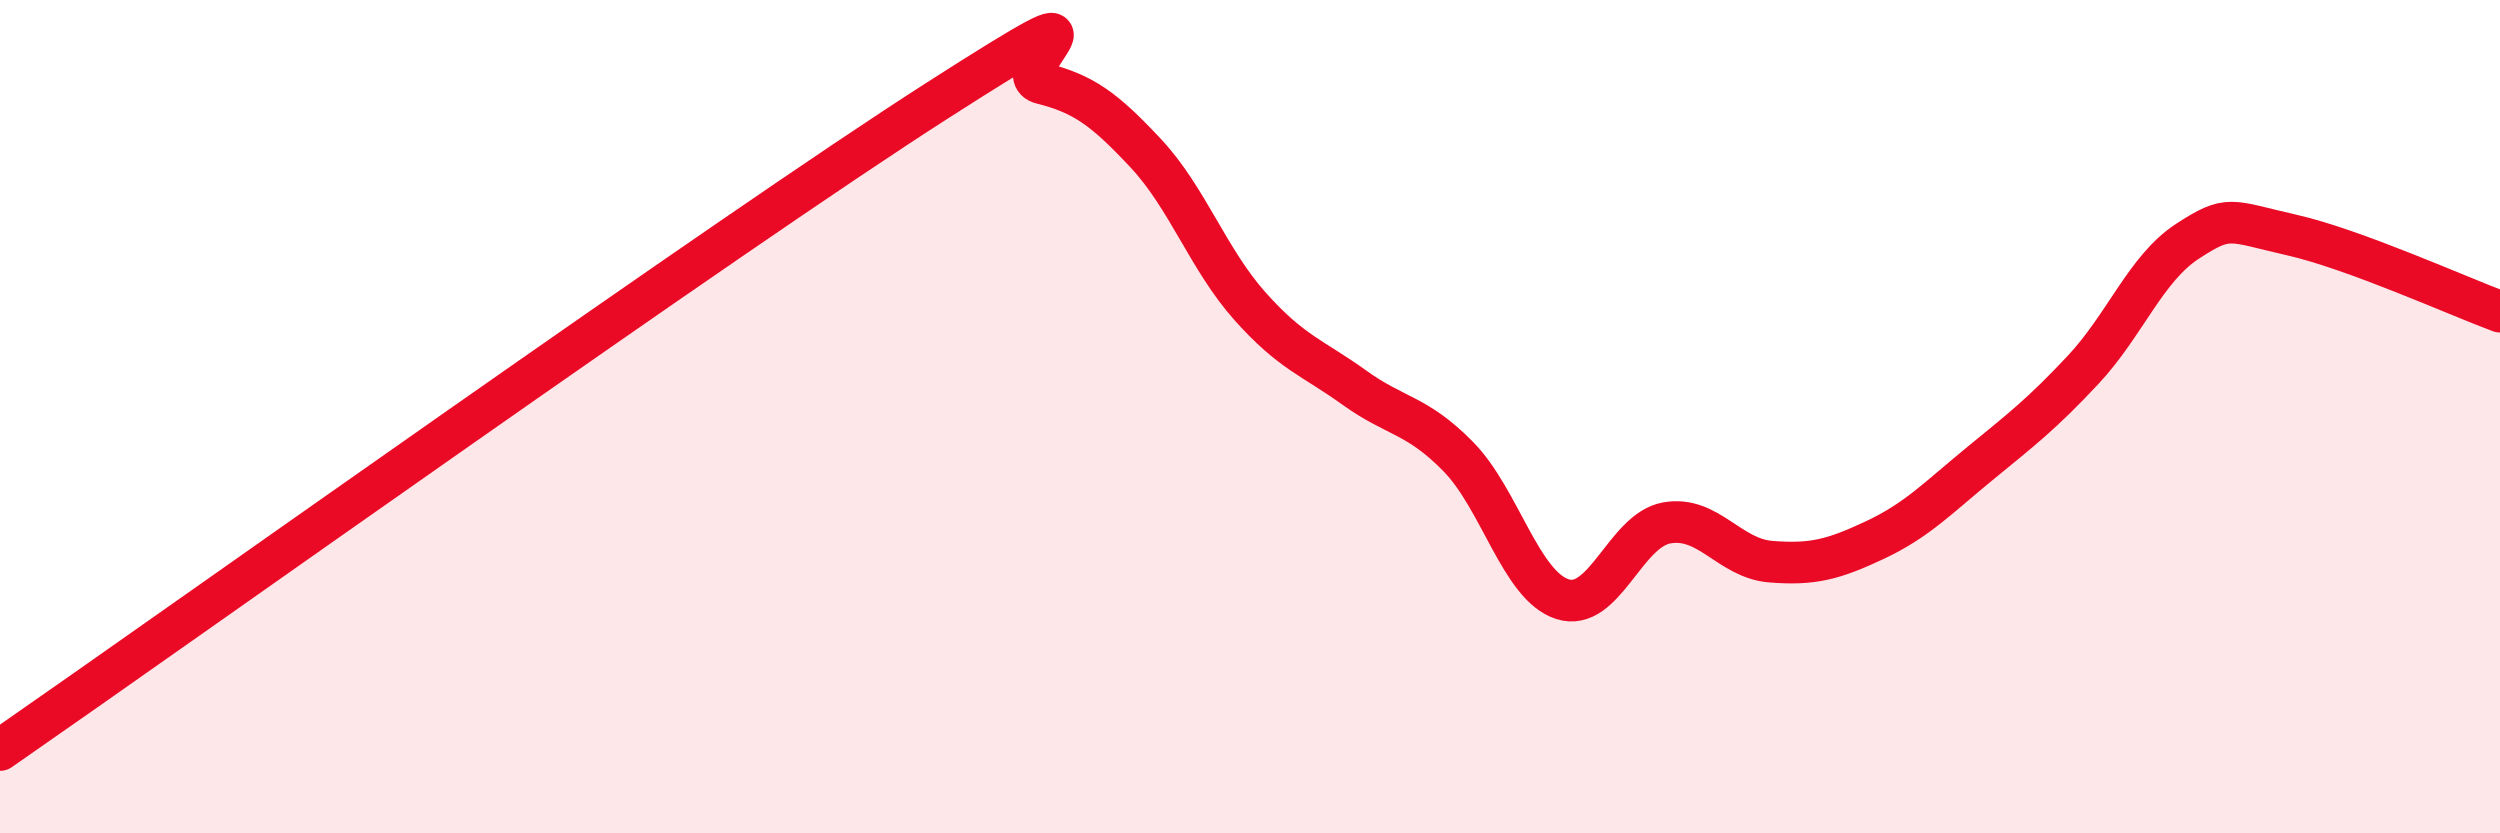
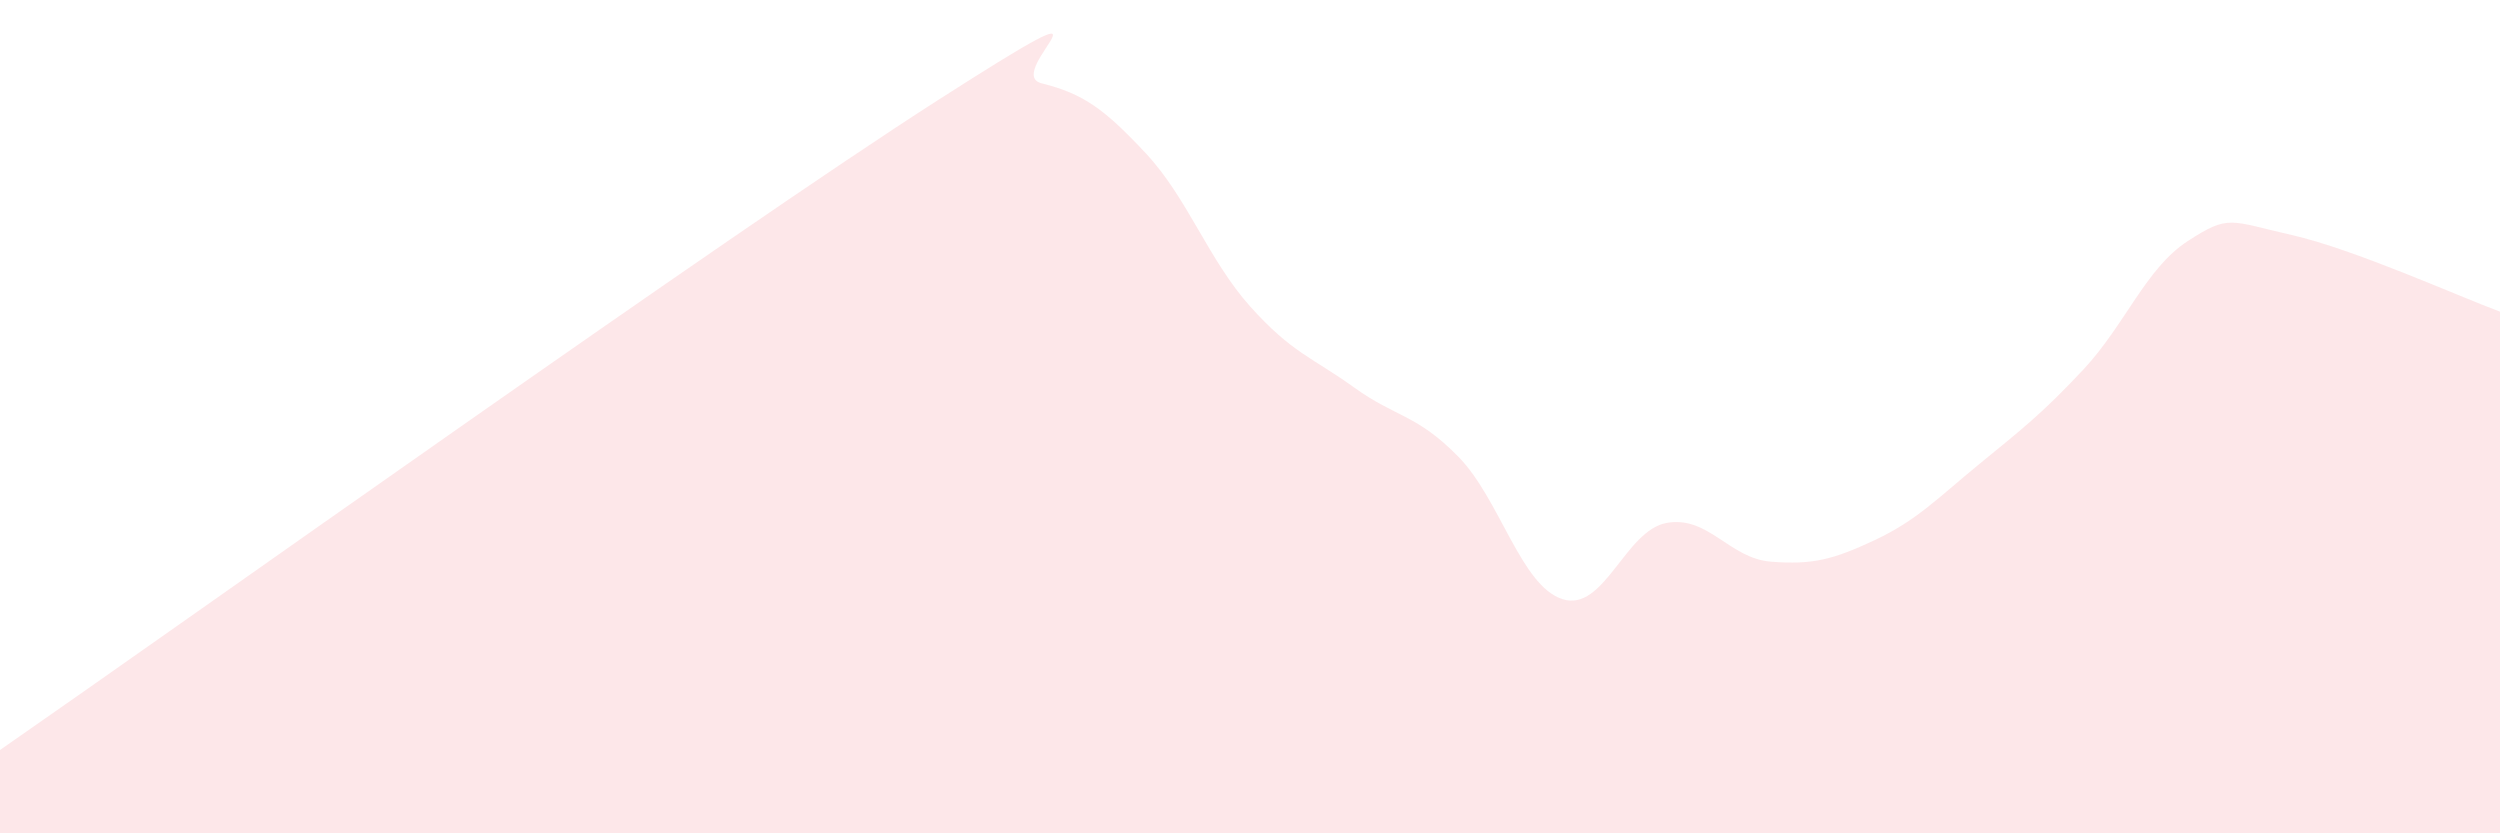
<svg xmlns="http://www.w3.org/2000/svg" width="60" height="20" viewBox="0 0 60 20">
  <path d="M 0,18 C 4.5,14.88 17.5,5.61 22.5,2.41 C 27.5,-0.79 24,1.75 25,2 C 26,2.25 26.5,2.61 27.5,3.68 C 28.5,4.75 29,6.23 30,7.35 C 31,8.47 31.5,8.58 32.5,9.3 C 33.5,10.02 34,9.94 35,10.96 C 36,11.98 36.5,14.06 37.5,14.38 C 38.5,14.7 39,12.73 40,12.55 C 41,12.37 41.5,13.4 42.5,13.48 C 43.5,13.56 44,13.43 45,12.96 C 46,12.49 46.5,11.96 47.5,11.14 C 48.5,10.32 49,9.94 50,8.87 C 51,7.8 51.5,6.44 52.5,5.79 C 53.5,5.14 53.5,5.3 55,5.64 C 56.5,5.98 59,7.11 60,7.48L60 20L0 20Z" fill="#EB0A25" opacity="0.1" stroke-linecap="round" stroke-linejoin="round" />
-   <path d="M 0,18 C 4.5,14.88 17.5,5.61 22.5,2.41 C 27.5,-0.79 24,1.75 25,2 C 26,2.25 26.5,2.61 27.5,3.68 C 28.5,4.75 29,6.23 30,7.35 C 31,8.47 31.5,8.58 32.5,9.3 C 33.5,10.02 34,9.94 35,10.96 C 36,11.98 36.5,14.06 37.5,14.38 C 38.5,14.7 39,12.73 40,12.55 C 41,12.37 41.5,13.4 42.5,13.48 C 43.5,13.56 44,13.43 45,12.96 C 46,12.49 46.5,11.96 47.5,11.14 C 48.5,10.32 49,9.94 50,8.87 C 51,7.8 51.5,6.44 52.5,5.79 C 53.5,5.14 53.5,5.3 55,5.64 C 56.5,5.98 59,7.11 60,7.48" stroke="#EB0A25" stroke-width="1" fill="none" stroke-linecap="round" stroke-linejoin="round" />
</svg>